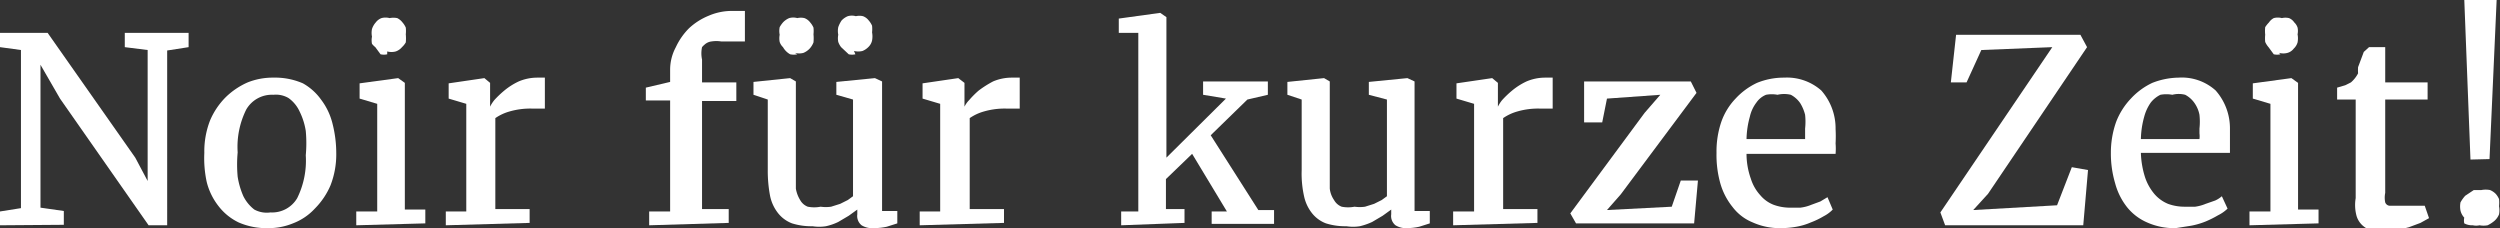
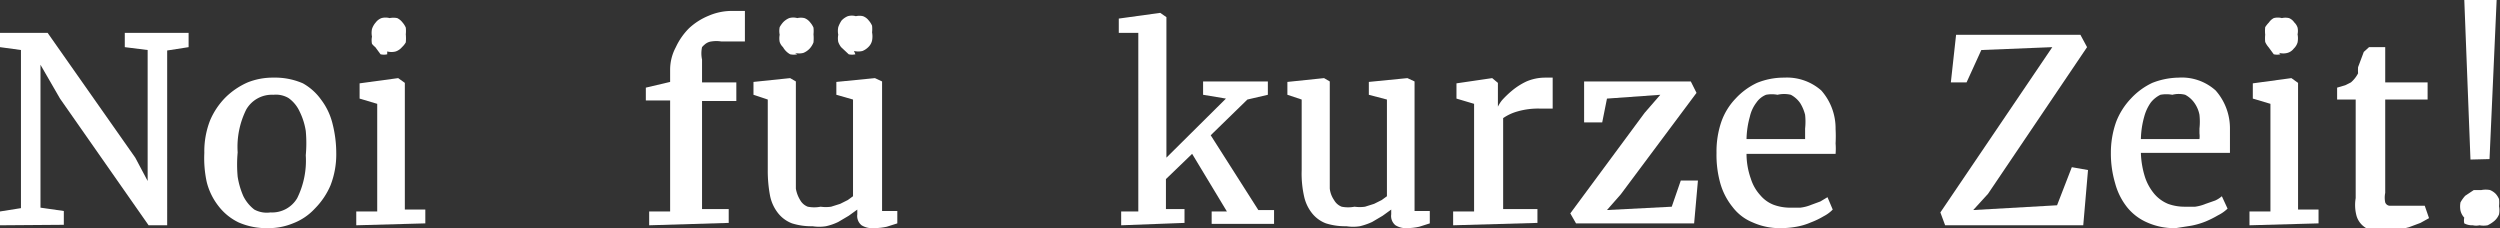
<svg xmlns="http://www.w3.org/2000/svg" viewBox="0 0 52.49 4.79">
  <rect x="0" y="0" width="52.49" height="4.79" fill="#333333" stroke="none" />
  <defs>
    <style>.cls-1{fill:#fff;}</style>
  </defs>
  <g id="Layer_2" data-name="Layer 2">
    <g id="Layer_1-2" data-name="Layer 1">
      <path class="cls-1" d="M.26,4.74V4.45L.7,4.38V1.06L.26,1V.7h1L3.1,3.32l.26.49V1.06L2.88,1V.7H4.22V1l-.45.07V4.74H3.38L1.52,2.08l-.41-.71v3l.49.07v.29Z" transform="translate(-0.26 -0.01)" />
      <path class="cls-1" d="M4.55,3.22a1.79,1.79,0,0,1,.12-.68A1.54,1.54,0,0,1,5,2.05a1.55,1.55,0,0,1,.46-.31A1.42,1.42,0,0,1,6,1.64a1.46,1.46,0,0,1,.62.12A1.17,1.17,0,0,1,7,2.1a1.37,1.37,0,0,1,.24.5,2.51,2.51,0,0,1,.08.62,1.79,1.79,0,0,1-.12.68,1.56,1.56,0,0,1-.33.49,1.21,1.21,0,0,1-.46.31,1.34,1.34,0,0,1-.52.1,1.46,1.46,0,0,1-.62-.12,1.17,1.17,0,0,1-.42-.34,1.35,1.35,0,0,1-.25-.51A2.37,2.37,0,0,1,4.55,3.22ZM5.94,4.47a.61.61,0,0,0,.56-.3,1.78,1.78,0,0,0,.18-.9,2.78,2.78,0,0,0,0-.51,1.41,1.41,0,0,0-.13-.41.71.71,0,0,0-.23-.28A.52.52,0,0,0,6,2a.62.62,0,0,0-.57.31,1.76,1.76,0,0,0-.18.9,2.76,2.76,0,0,0,0,.51,1.64,1.64,0,0,0,.12.41.81.81,0,0,0,.23.28A.55.55,0,0,0,5.94,4.47Z" transform="translate(-0.26 -0.01)" />
      <path class="cls-1" d="M7.74,4.74V4.45l.44,0V2.19l-.37-.11V1.76l.81-.11h0l.14.1V4.41l.43,0v.29Zm.65-3.59a.32.32,0,0,1-.14,0L8.14,1A.41.41,0,0,1,8.07.93a.39.39,0,0,1,0-.15.41.41,0,0,1,0-.16A.39.39,0,0,1,8.15.48.27.27,0,0,1,8.27.39a.33.33,0,0,1,.17,0h0a.41.41,0,0,1,.16,0,.31.31,0,0,1,.11.09.41.41,0,0,1,.07.11.68.68,0,0,1,0,.14.88.88,0,0,1,0,.17A.41.41,0,0,1,8.7,1a.3.3,0,0,1-.13.09.34.34,0,0,1-.18,0Z" transform="translate(-0.26 -0.01)" />
-       <path class="cls-1" d="M9.62,4.74V4.45l.43,0V2.19l-.37-.11V1.76l.75-.11h0l.12.1v.5h0a.72.72,0,0,1,.09-.14,2.08,2.08,0,0,1,.21-.2,1.41,1.41,0,0,1,.3-.19,1,1,0,0,1,.38-.08h.17v.65h0l-.07,0-.09,0h-.1a1.56,1.56,0,0,0-.48.06,1,1,0,0,0-.3.14V4.4l.72,0v.29Z" transform="translate(-0.26 -0.01)" />
      <path class="cls-1" d="M13.89,4.74V4.45l.44,0V2.12h-.51V1.85l.51-.12V1.47A1,1,0,0,1,14.45,1,1.39,1.39,0,0,1,14.73.6a1.36,1.36,0,0,1,.41-.26,1.22,1.22,0,0,1,.45-.1l.2,0,.11,0V.88l-.07,0-.11,0-.15,0H15.4a.65.65,0,0,0-.2,0,.26.26,0,0,0-.15.07A.35.35,0,0,0,15,1a.62.62,0,0,0,0,.26v.48h.72v.39h-.72V4.4l.56,0v.29Z" transform="translate(-0.26 -0.01)" />
      <path class="cls-1" d="M18.6,4.8a.42.42,0,0,1-.25-.06.25.25,0,0,1-.09-.23v-.1l-.18.13-.22.13a1.14,1.14,0,0,1-.26.09.9.9,0,0,1-.28,0,1.35,1.35,0,0,1-.43-.06.68.68,0,0,1-.29-.21.86.86,0,0,1-.17-.36,2.79,2.79,0,0,1-.05-.55V2.1L16.08,2V1.73l.77-.08h0l.12.07V3.59c0,.15,0,.27,0,.38a.67.67,0,0,0,.09.24.31.31,0,0,0,.16.14.7.7,0,0,0,.27,0,.78.78,0,0,0,.22,0l.19-.06.16-.08.11-.08V2.1L17.82,2V1.73l.81-.08h0l.15.07V4.44h.32V4.7l-.22.07A1.29,1.29,0,0,1,18.6,4.8ZM17,1.15a.37.37,0,0,1-.15,0A.39.39,0,0,1,16.7,1a.26.26,0,0,1-.07-.11.4.4,0,0,1,0-.15.41.41,0,0,1,0-.16A.61.61,0,0,1,16.7.48a.38.38,0,0,1,.13-.09.31.31,0,0,1,.17,0h0a.33.33,0,0,1,.15,0,.27.27,0,0,1,.12.09.41.41,0,0,1,.07.11.68.68,0,0,1,0,.14.88.88,0,0,1,0,.17.41.41,0,0,1-.08.13.38.38,0,0,1-.13.09.34.34,0,0,1-.18,0Zm1.22,0a.32.32,0,0,1-.14,0L17.92,1a.39.39,0,0,1-.06-.11.4.4,0,0,1,0-.15.41.41,0,0,1,0-.16.61.61,0,0,1,.07-.14.38.38,0,0,1,.13-.09.31.31,0,0,1,.17,0h0a.33.33,0,0,1,.15,0,.27.27,0,0,1,.12.09.41.41,0,0,1,.07.11.68.68,0,0,1,0,.14.47.47,0,0,1,0,.17.27.27,0,0,1-.07.13.38.38,0,0,1-.13.09.37.37,0,0,1-.18,0Z" transform="translate(-0.26 -0.01)" />
-       <path class="cls-1" d="M19.57,4.74V4.45l.43,0V2.19l-.37-.11V1.76l.75-.11h0l.13.1v.5h0a.53.53,0,0,1,.1-.14,1.88,1.88,0,0,1,.2-.2,2.2,2.2,0,0,1,.3-.19,1,1,0,0,1,.39-.08h.17v.65h0l-.07,0-.09,0h-.11a1.56,1.56,0,0,0-.48.06,1,1,0,0,0-.3.14V4.4l.72,0v.29Z" transform="translate(-0.26 -0.01)" />
      <path class="cls-1" d="M23.8,4.74V4.45l.36,0V.7l-.41,0V.4l.87-.12h0l.13.09V3.32L26,2.08,25.52,2V1.72h1.36V2l-.43.1-.77.75,1,1.57.33,0v.29H25.7V4.45l.32,0-.73-1.21-.55.53V4.4l.39,0v.29Z" transform="translate(-0.26 -0.01)" />
      <path class="cls-1" d="M29.81,4.8a.42.42,0,0,1-.25-.06.25.25,0,0,1-.09-.23v-.1l-.18.13-.22.13a1.34,1.34,0,0,1-.26.09.9.9,0,0,1-.28,0,1.35,1.35,0,0,1-.43-.06.68.68,0,0,1-.29-.21.86.86,0,0,1-.17-.36,2.19,2.19,0,0,1-.05-.55V2.1L27.29,2V1.73l.77-.08h0l.12.07V3.59c0,.15,0,.27,0,.38a.52.52,0,0,0,.09.24.31.31,0,0,0,.16.14.7.7,0,0,0,.27,0,.78.78,0,0,0,.22,0l.19-.06.16-.08.11-.08V2.1L29,2V1.73l.81-.08h0l.15.07V4.44h.32V4.7l-.22.07A1.29,1.29,0,0,1,29.81,4.8Z" transform="translate(-0.26 -0.01)" />
      <path class="cls-1" d="M30.77,4.74V4.45l.44,0V2.19l-.37-.11V1.76l.75-.11h0l.12.1v.5h0a.72.72,0,0,1,.09-.14,2.08,2.08,0,0,1,.21-.2,1.41,1.41,0,0,1,.3-.19,1,1,0,0,1,.38-.08h.17v.65h0l-.07,0-.09,0h-.1a1.56,1.56,0,0,0-.48.06,1,1,0,0,0-.3.14V4.4l.72,0v.29Z" transform="translate(-0.26 -0.01)" />
      <path class="cls-1" d="M33.23,4.49l1.56-2.11L35.12,2,34,2.08l-.1.5h-.38V1.72h2.24l.12.24L34.29,4.09,34,4.42l1.36-.07.19-.55.36,0-.08.9H33.35Z" transform="translate(-0.26 -0.01)" />
      <path class="cls-1" d="M37.65,4.8a1.38,1.38,0,0,1-.59-.12,1,1,0,0,1-.42-.32,1.4,1.4,0,0,1-.26-.5,2.2,2.2,0,0,1-.08-.64,1.93,1.93,0,0,1,.1-.65,1.35,1.35,0,0,1,.3-.49,1.45,1.45,0,0,1,.45-.33,1.48,1.48,0,0,1,.57-.11,1.09,1.09,0,0,1,.78.27,1.2,1.2,0,0,1,.3.81,2.81,2.81,0,0,1,0,.3,1.38,1.38,0,0,1,0,.22H36.93v0a1.56,1.56,0,0,0,.09.52.92.92,0,0,0,.2.35.69.69,0,0,0,.28.2,1,1,0,0,0,.33.06l.23,0a.86.86,0,0,0,.23-.06l.19-.07.15-.09.11.26a.72.72,0,0,1-.19.14,1.69,1.69,0,0,1-.27.13,1.32,1.32,0,0,1-.3.09A1.84,1.84,0,0,1,37.65,4.8ZM37.58,2a.64.64,0,0,0-.24,0,.45.45,0,0,0-.2.16.76.76,0,0,0-.14.3,1.87,1.87,0,0,0-.07.47h1.23s0-.08,0-.12v-.1a1.36,1.36,0,0,0,0-.29.87.87,0,0,0-.1-.24A.55.55,0,0,0,37.86,2,.61.61,0,0,0,37.58,2Z" transform="translate(-0.26 -0.01)" />
      <path class="cls-1" d="M41.1,4.74,41,4.47l2.12-3.13L43.35,1l-1.49.06-.31.68-.33,0,.11-1h2.61l.14.26L42,4.08l-.31.34,1.76-.1.31-.8.34.06L44,4.74Z" transform="translate(-0.26 -0.01)" />
      <path class="cls-1" d="M45.94,4.8a1.4,1.4,0,0,1-.6-.12,1.1,1.1,0,0,1-.42-.32,1.38,1.38,0,0,1-.25-.5,2.2,2.2,0,0,1-.09-.64,1.93,1.93,0,0,1,.11-.65A1.48,1.48,0,0,1,45,2.08a1.45,1.45,0,0,1,.45-.33A1.56,1.56,0,0,1,46,1.64a1.06,1.06,0,0,1,.78.27,1.2,1.2,0,0,1,.3.81V3c0,.08,0,.16,0,.22H45.21v0a1.87,1.87,0,0,0,.09.52,1.07,1.07,0,0,0,.2.35.76.76,0,0,0,.28.2,1,1,0,0,0,.34.06l.23,0a.9.9,0,0,0,.22-.06l.2-.07a.56.56,0,0,0,.14-.09l.12.26a.78.78,0,0,1-.2.14,2.1,2.1,0,0,1-.26.13,1.58,1.58,0,0,1-.31.09ZM45.87,2a.69.69,0,0,0-.25,0,.59.59,0,0,0-.2.16.93.93,0,0,0-.14.3,1.87,1.87,0,0,0-.07.47h1.23a.49.49,0,0,0,0-.12v-.1a1.36,1.36,0,0,0,0-.29.64.64,0,0,0-.1-.24A.55.55,0,0,0,46.14,2,.54.54,0,0,0,45.87,2Z" transform="translate(-0.26 -0.01)" />
      <path class="cls-1" d="M47.49,4.74V4.45l.44,0V2.19l-.37-.11V1.76l.81-.11h0l.14.1V4.41l.43,0v.29Zm.65-3.59a.32.32,0,0,1-.14,0L47.89,1a.41.41,0,0,1-.07-.11.77.77,0,0,1,0-.15.78.78,0,0,1,0-.16A.64.64,0,0,1,47.9.48.27.27,0,0,1,48,.39a.33.33,0,0,1,.17,0h0a.33.33,0,0,1,.15,0,.24.24,0,0,1,.11.09.26.26,0,0,1,.07.11.35.35,0,0,1,0,.14.47.47,0,0,1,0,.17.29.29,0,0,1-.08.13.25.25,0,0,1-.13.09.34.34,0,0,1-.18,0Z" transform="translate(-0.26 -0.01)" />
      <path class="cls-1" d="M49.72,4.17V2.1h-.39V1.85l.17-.05.12-.06a.63.63,0,0,0,.15-.19,1.12,1.12,0,0,1,0-.13l.06-.16.06-.16L50,1h.34v.74h.89V2.1h-.89V3.69c0,.16,0,.28,0,.37a.5.5,0,0,0,0,.2.11.11,0,0,0,.09.07l.16,0h.17l.16,0,.15,0,.1,0h0l.09.26-.18.1-.24.09-.27.07-.27,0h0a1,1,0,0,1-.25,0,.52.52,0,0,1-.19-.11.44.44,0,0,1-.12-.19A.87.87,0,0,1,49.72,4.17Z" transform="translate(-0.26 -0.01)" />
      <path class="cls-1" d="M51.92,4.43a.47.47,0,0,1,0-.17.71.71,0,0,1,.1-.14L52.2,4l.16,0a.48.48,0,0,1,.18,0,.36.36,0,0,1,.12.08.41.41,0,0,1,.07.11.77.77,0,0,1,0,.15.47.47,0,0,1,0,.17.36.36,0,0,1-.1.14.67.67,0,0,1-.14.09.47.47,0,0,1-.17,0,.32.32,0,0,1-.14,0A.35.35,0,0,1,52,4.7.27.27,0,0,1,52,4.58.33.33,0,0,1,51.92,4.43Zm.21-1.07L52,0h.68l-.15,3.35Z" transform="translate(-0.26 -0.01)" />
    </g>
  </g>
</svg>